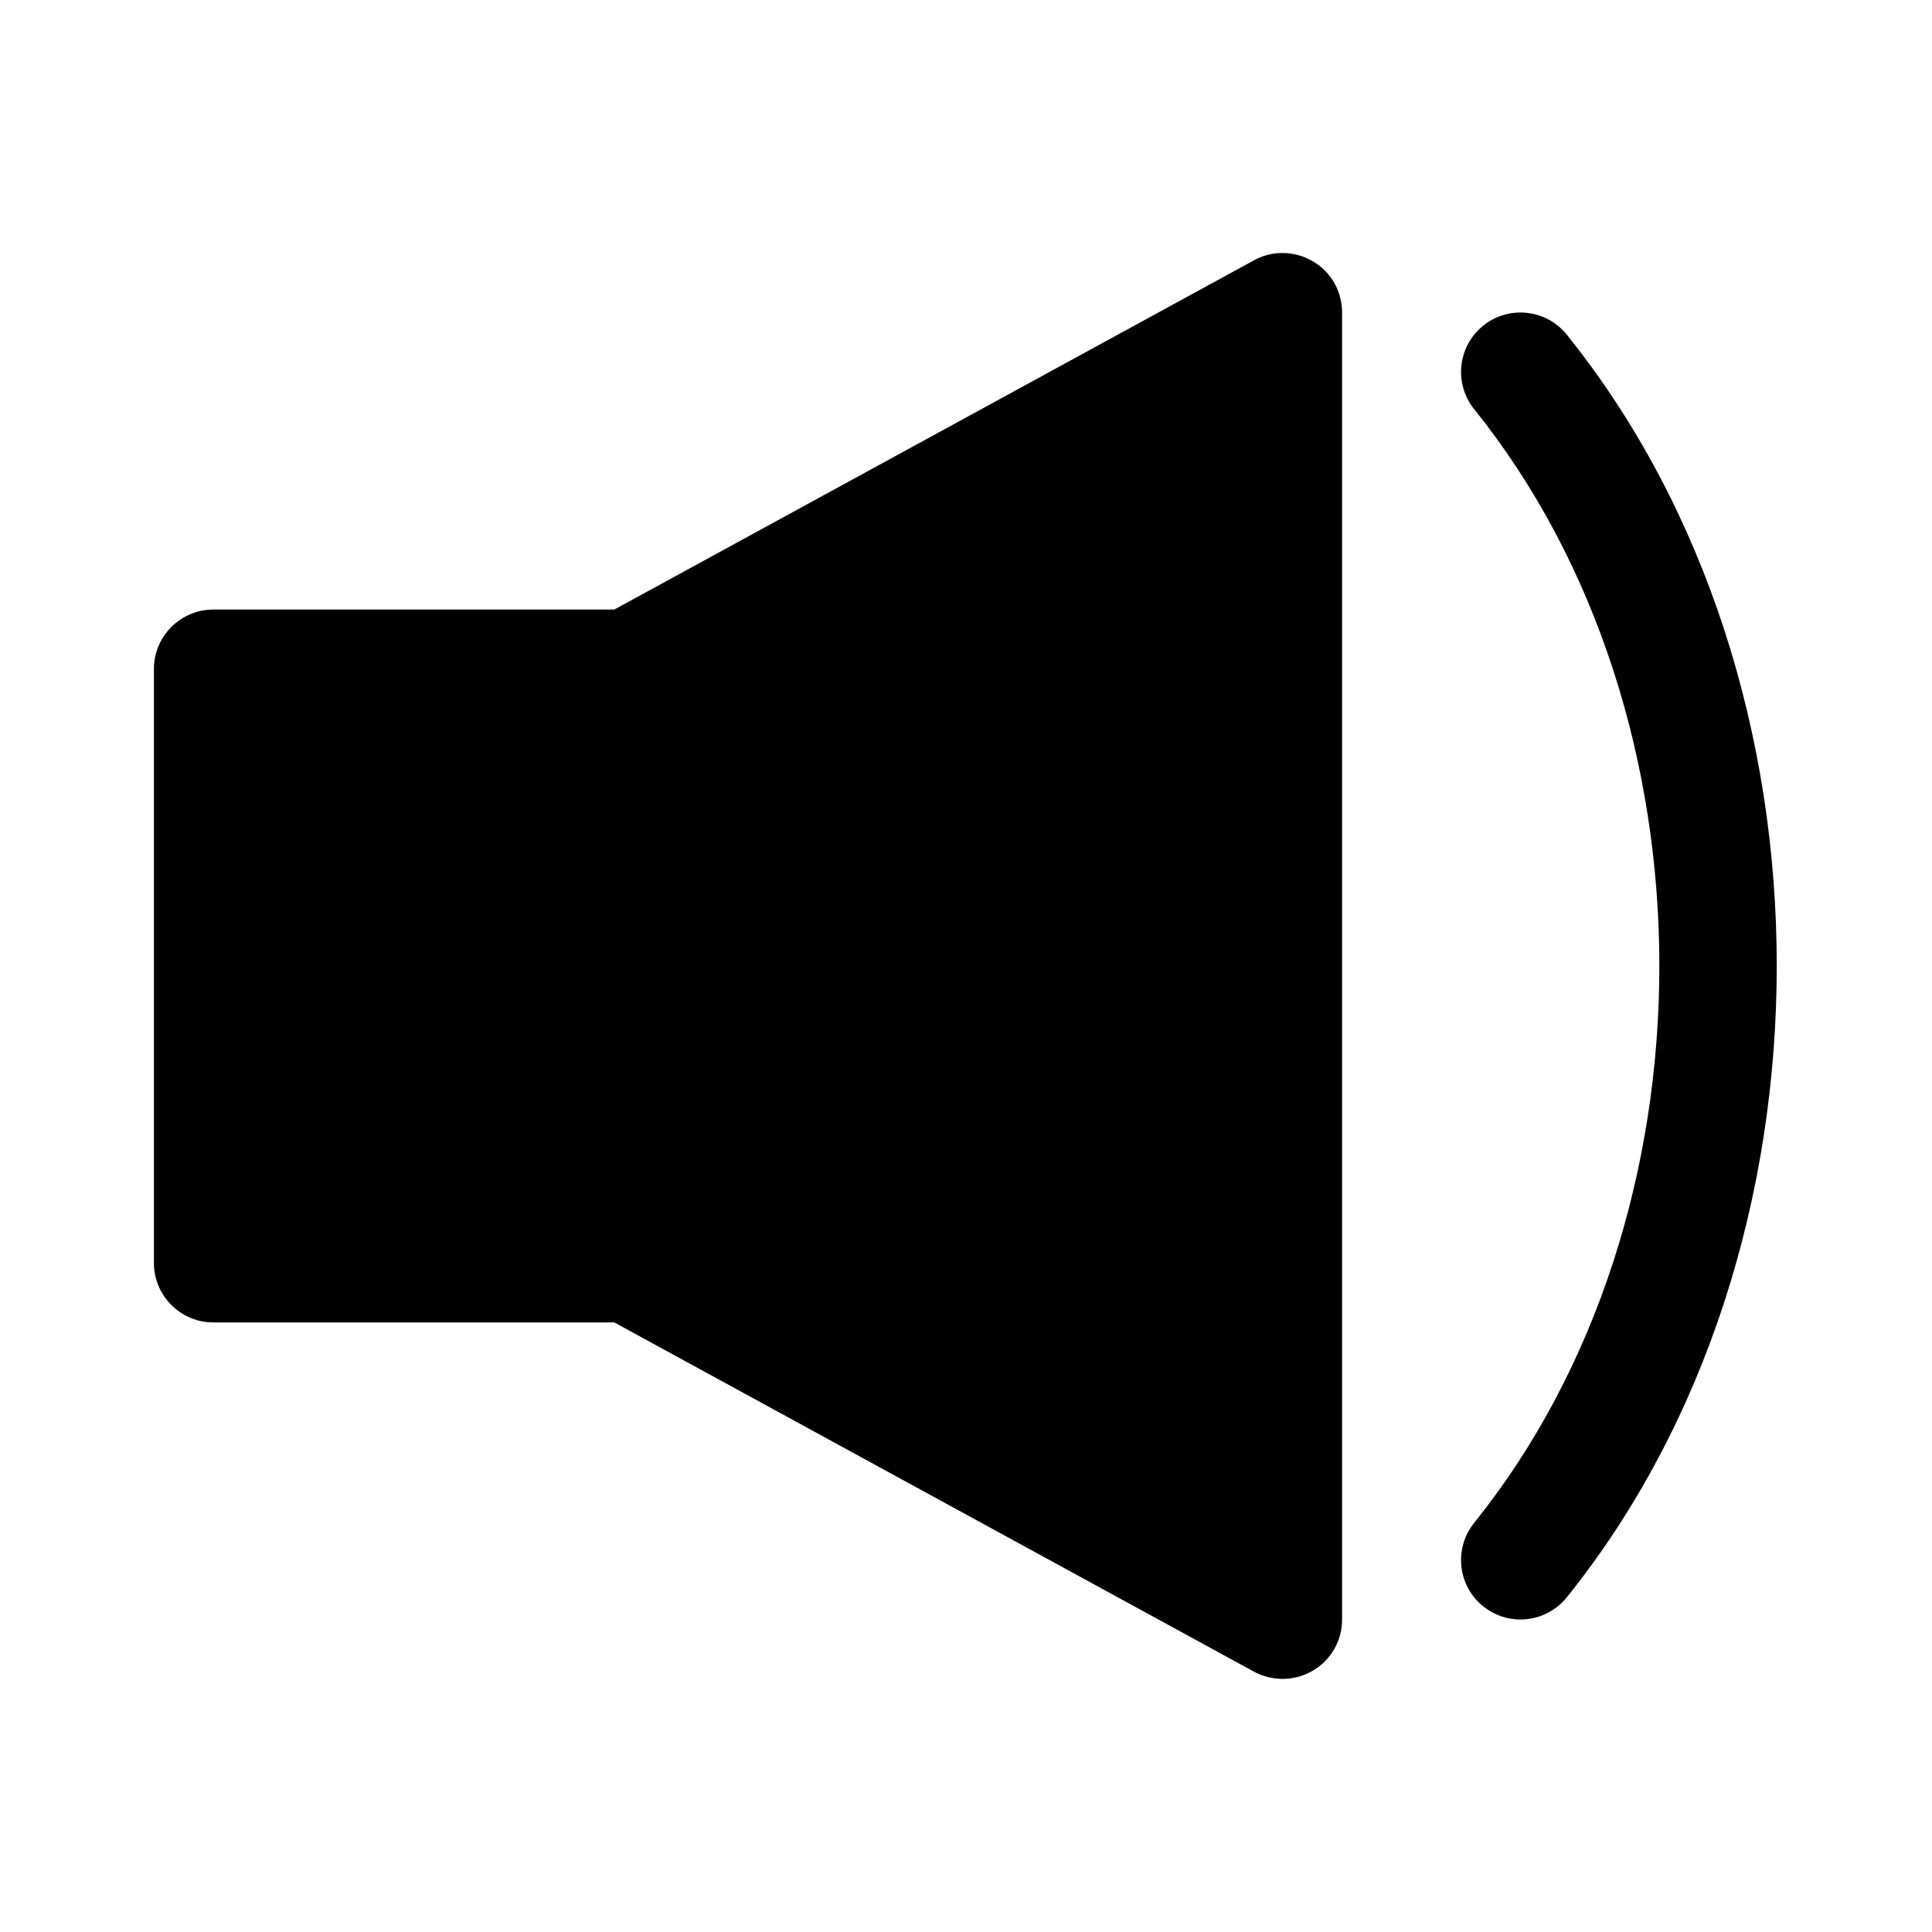
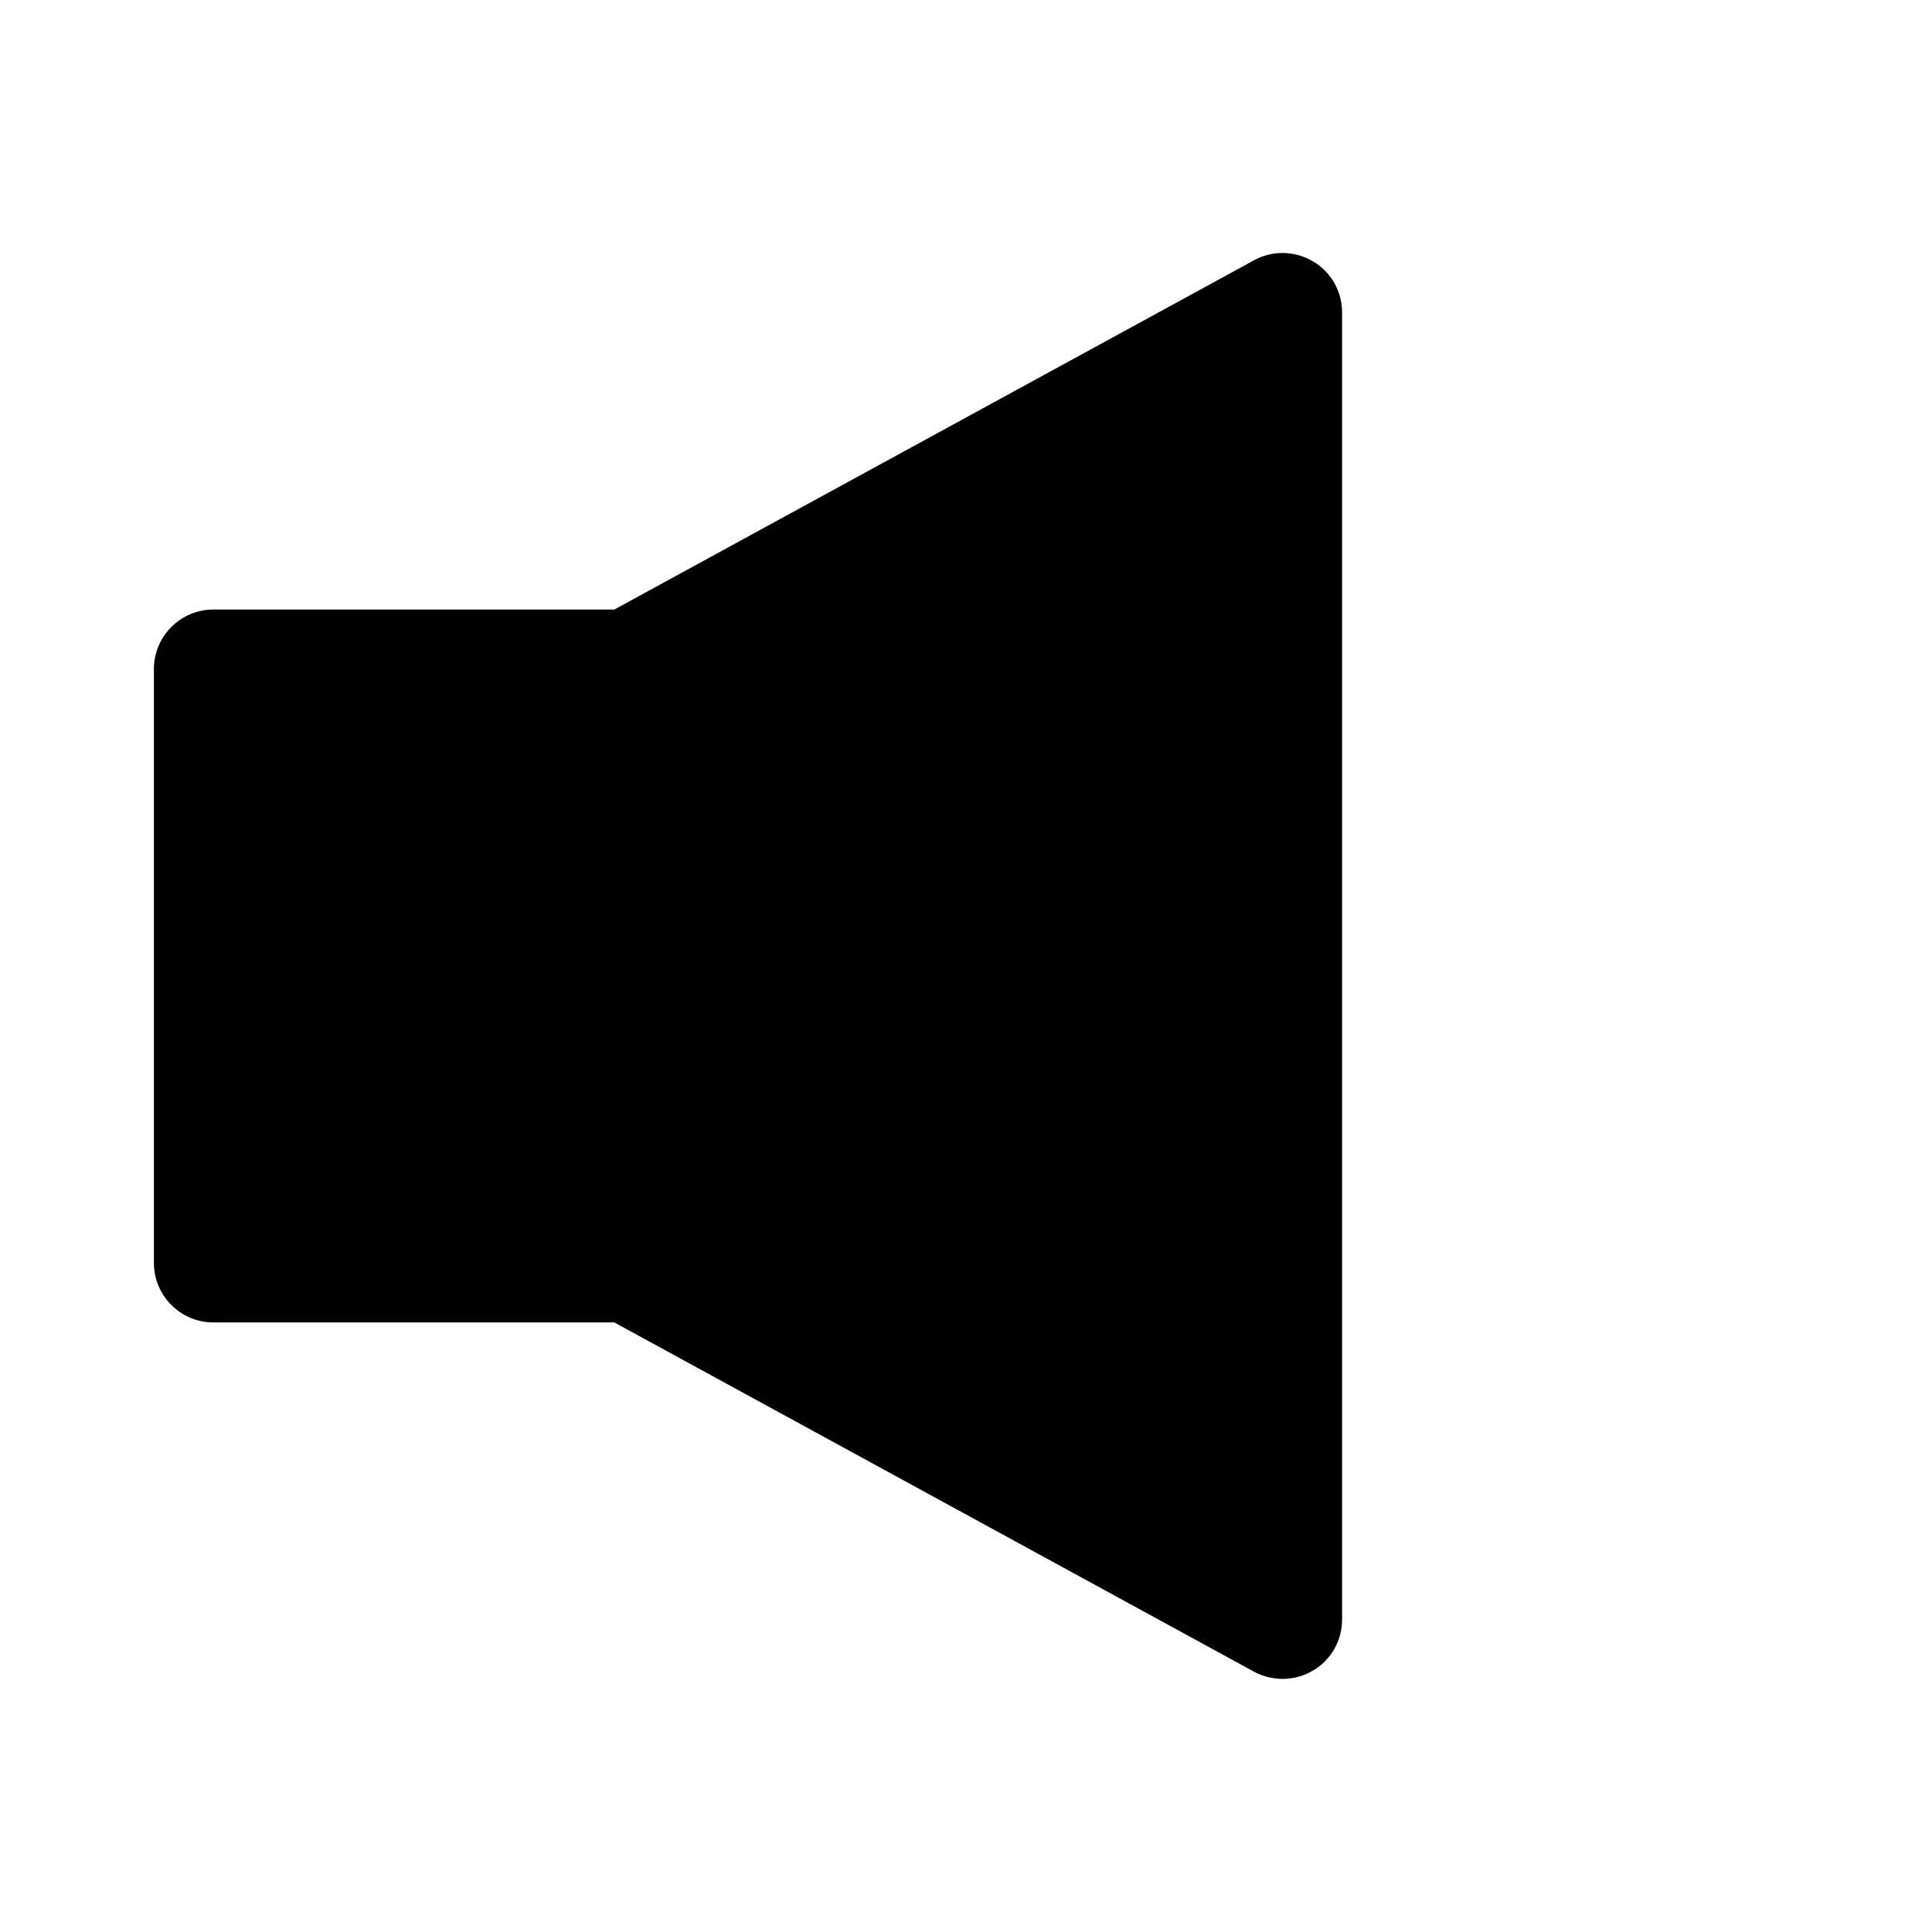
<svg xmlns="http://www.w3.org/2000/svg" fill="#000000" width="800px" height="800px" version="1.1" viewBox="144 144 512 512">
  <g>
    <path d="m476.36 212.96-169.56 92.574h-106.27c-8.66 0-15.742 7.086-15.742 15.742v157.44c0 8.66 7.086 15.742 15.742 15.742h106.27l169.56 92.574c2.363 1.262 5.039 1.891 7.559 1.891 2.832 0 5.668-0.789 8.031-2.203 4.879-2.852 7.715-8.047 7.715-13.539v-346.37c0-5.512-2.832-10.707-7.715-13.539-4.727-2.832-10.707-2.992-15.59-0.312z" />
-     <path d="m537.08 569.7c2.898 2.348 6.375 3.481 9.855 3.481 4.598 0 9.164-2.016 12.281-5.871 74.188-92.262 74.188-242.38 0-334.62-5.465-6.769-15.352-7.84-22.137-2.394-6.785 5.449-7.856 15.367-2.41 22.137 65.434 81.367 65.434 213.76 0 295.14-5.445 6.785-4.375 16.707 2.41 22.137z" />
  </g>
</svg>